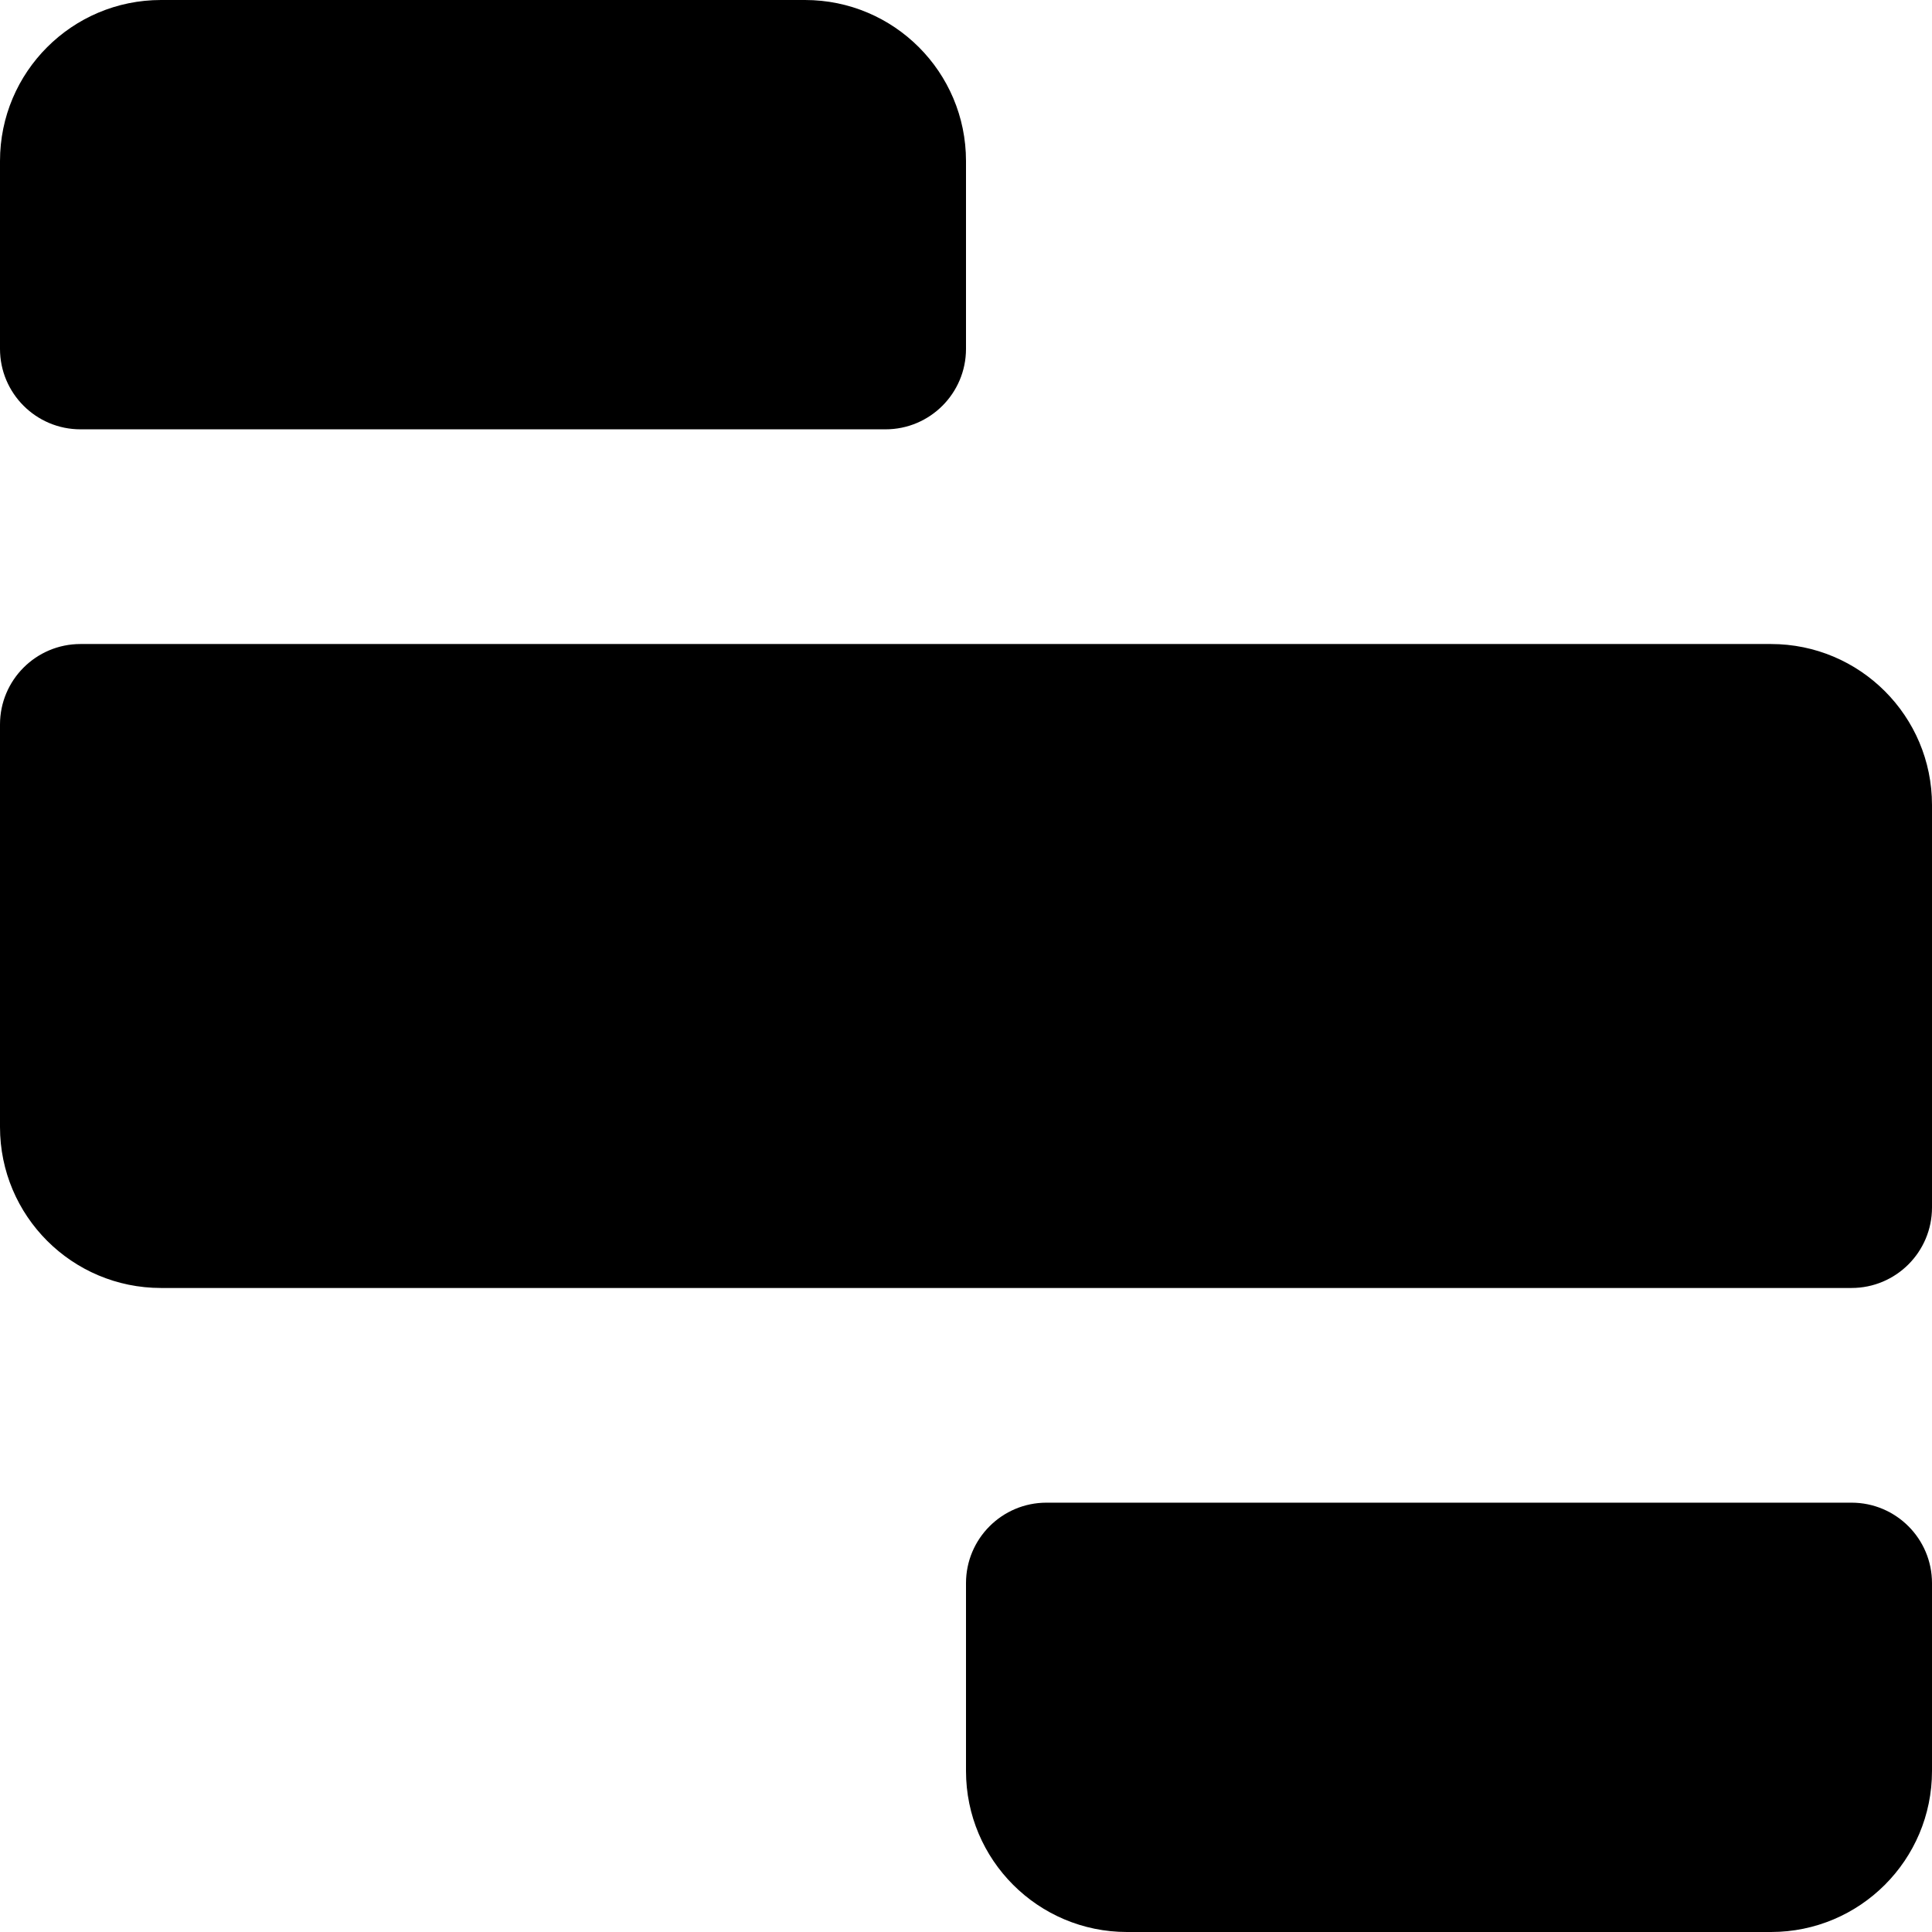
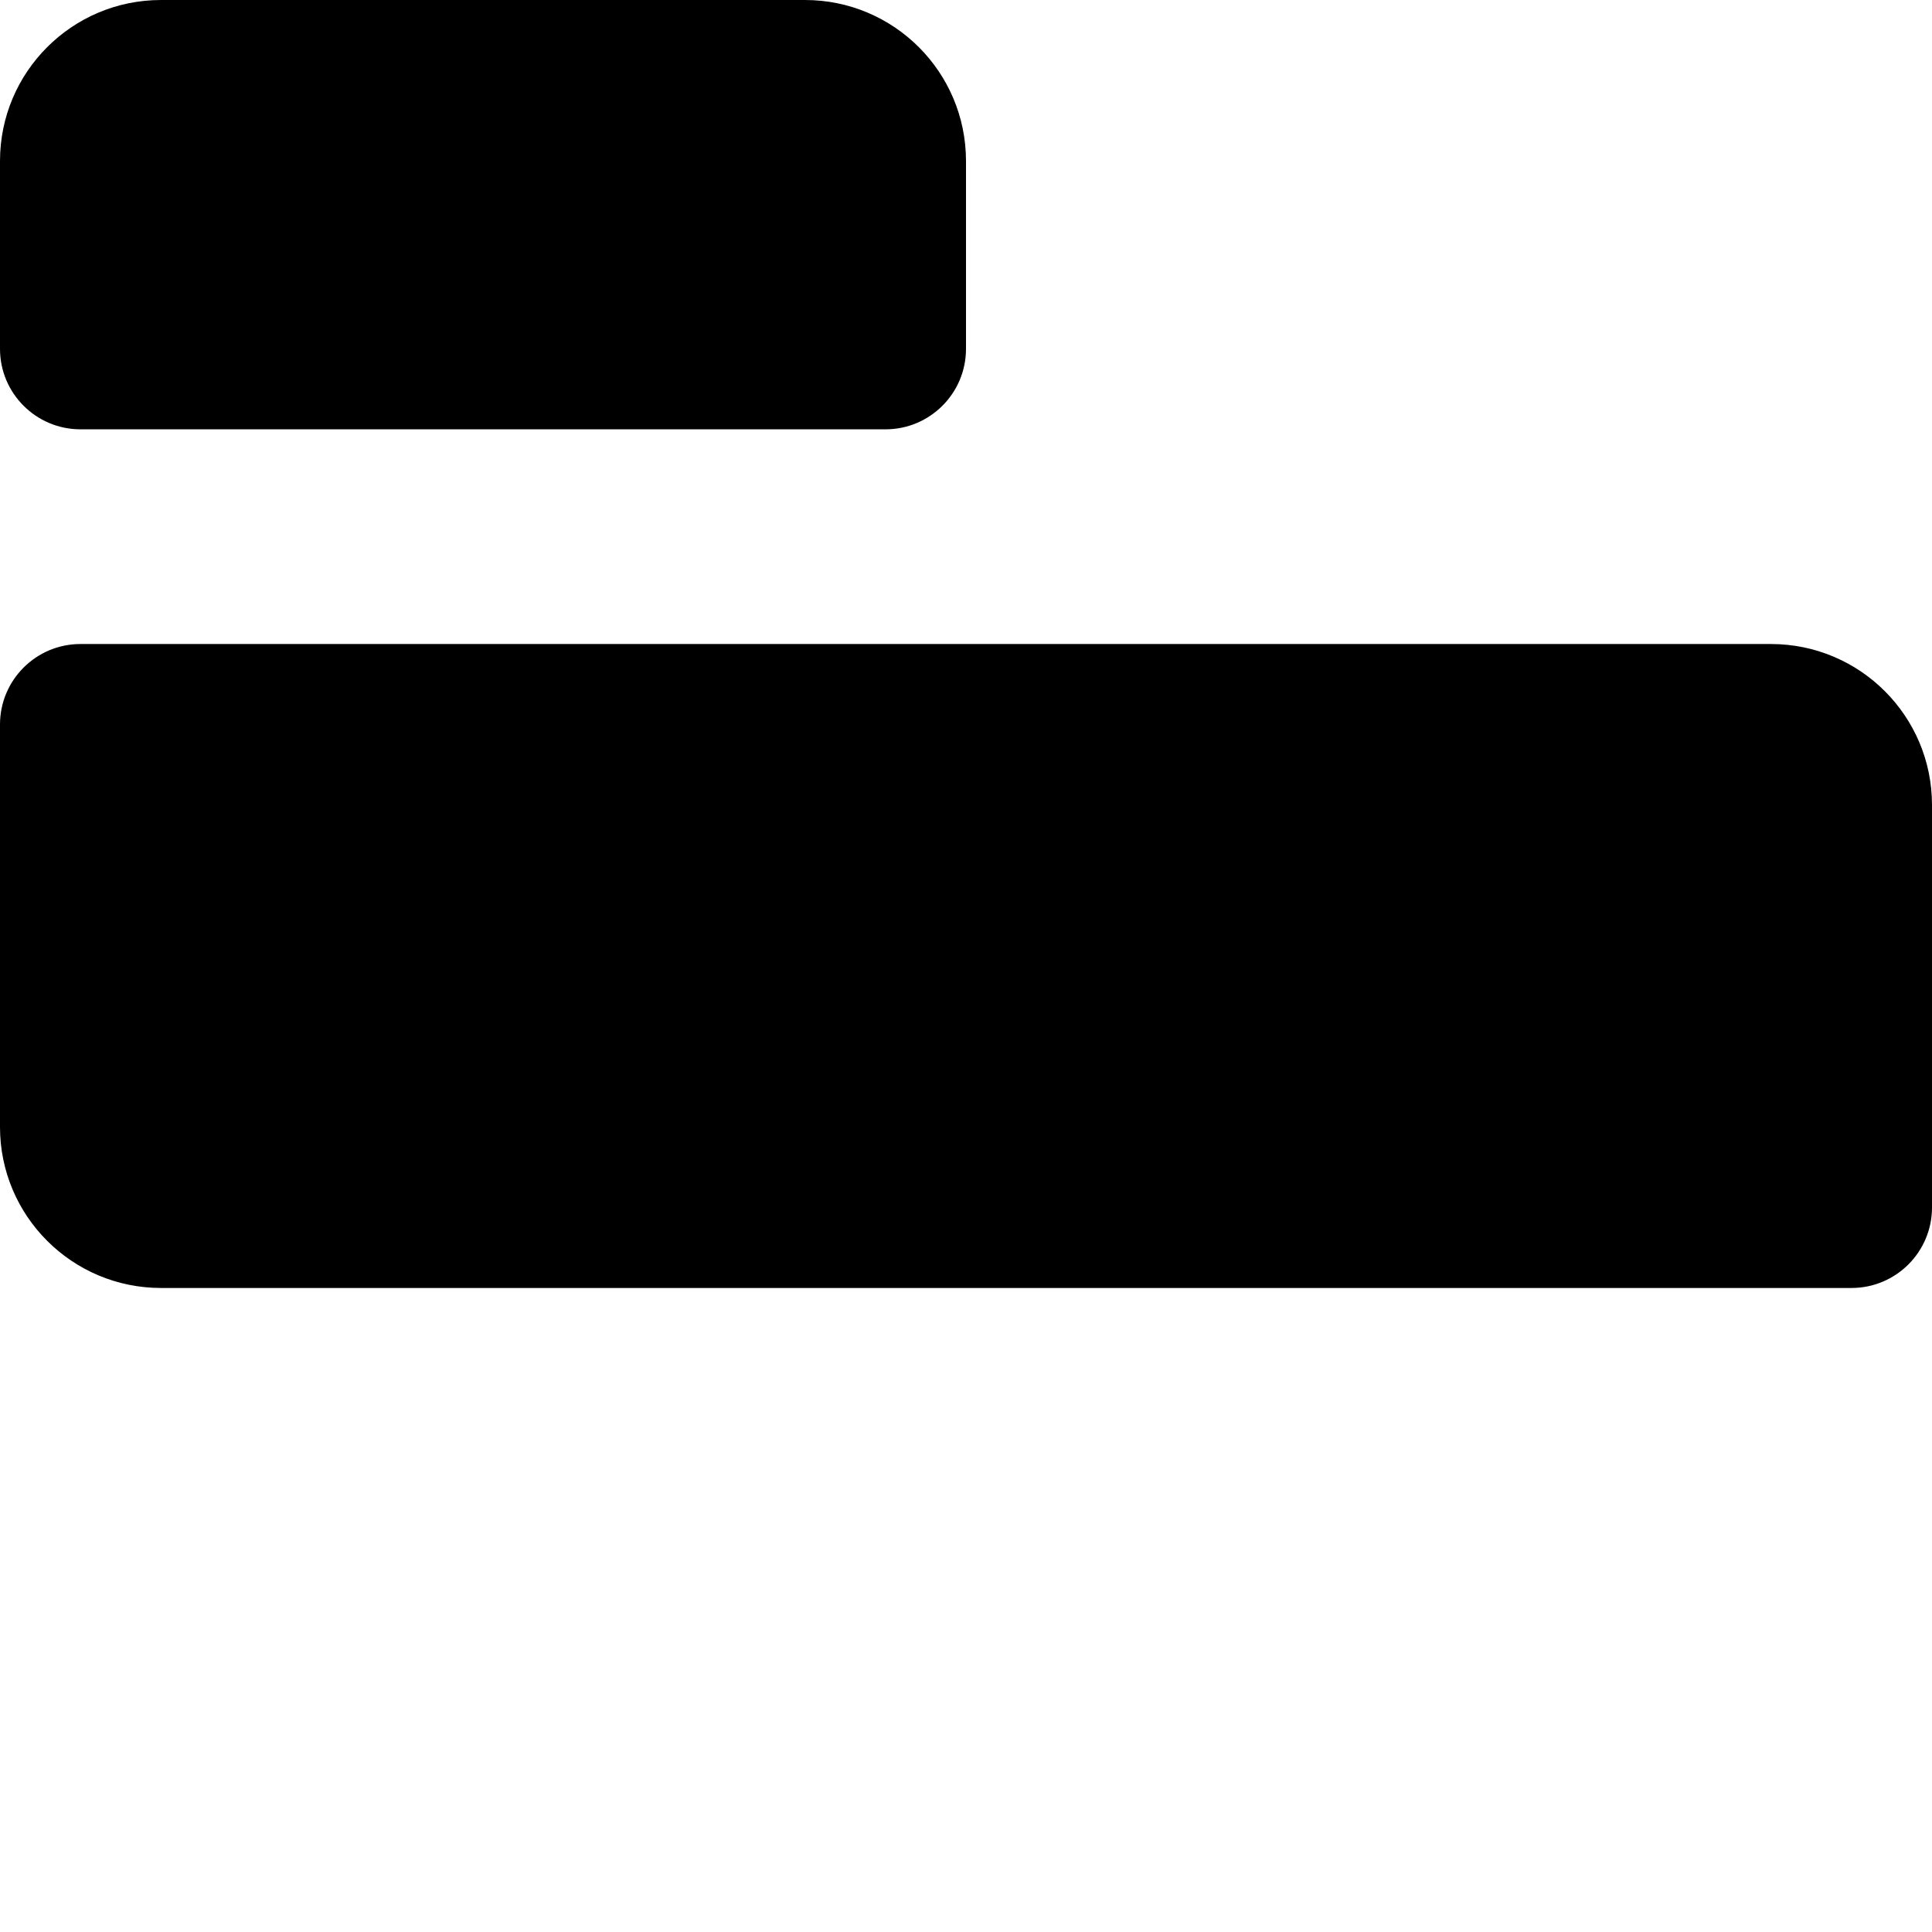
<svg xmlns="http://www.w3.org/2000/svg" width="32" height="32" viewBox="0 0 32 32" fill="none">
  <path d="M2.667 0C1.194 0 0 1.194 0 2.667V5.778C0 6.514 0.597 7.111 1.333 7.111H14.667C15.403 7.111 16 6.514 16 5.778V2.667C16 1.194 14.806 0 13.333 0H2.667Z" fill="black" />
-   <path d="M16 26.222C16 25.486 16.597 24.889 17.333 24.889H30.667C31.403 24.889 32 25.486 32 26.222V29.333C32 30.806 30.806 32 29.333 32H18.667C17.194 32 16 30.806 16 29.333V26.222Z" fill="black" />
  <path d="M1.333 10.667C0.597 10.667 0 11.264 0 12V18.667C0 20.139 1.194 21.333 2.667 21.333H30.667C31.403 21.333 32 20.736 32 20V13.333C32 11.861 30.806 10.667 29.333 10.667H1.333Z" fill="black" />
</svg>